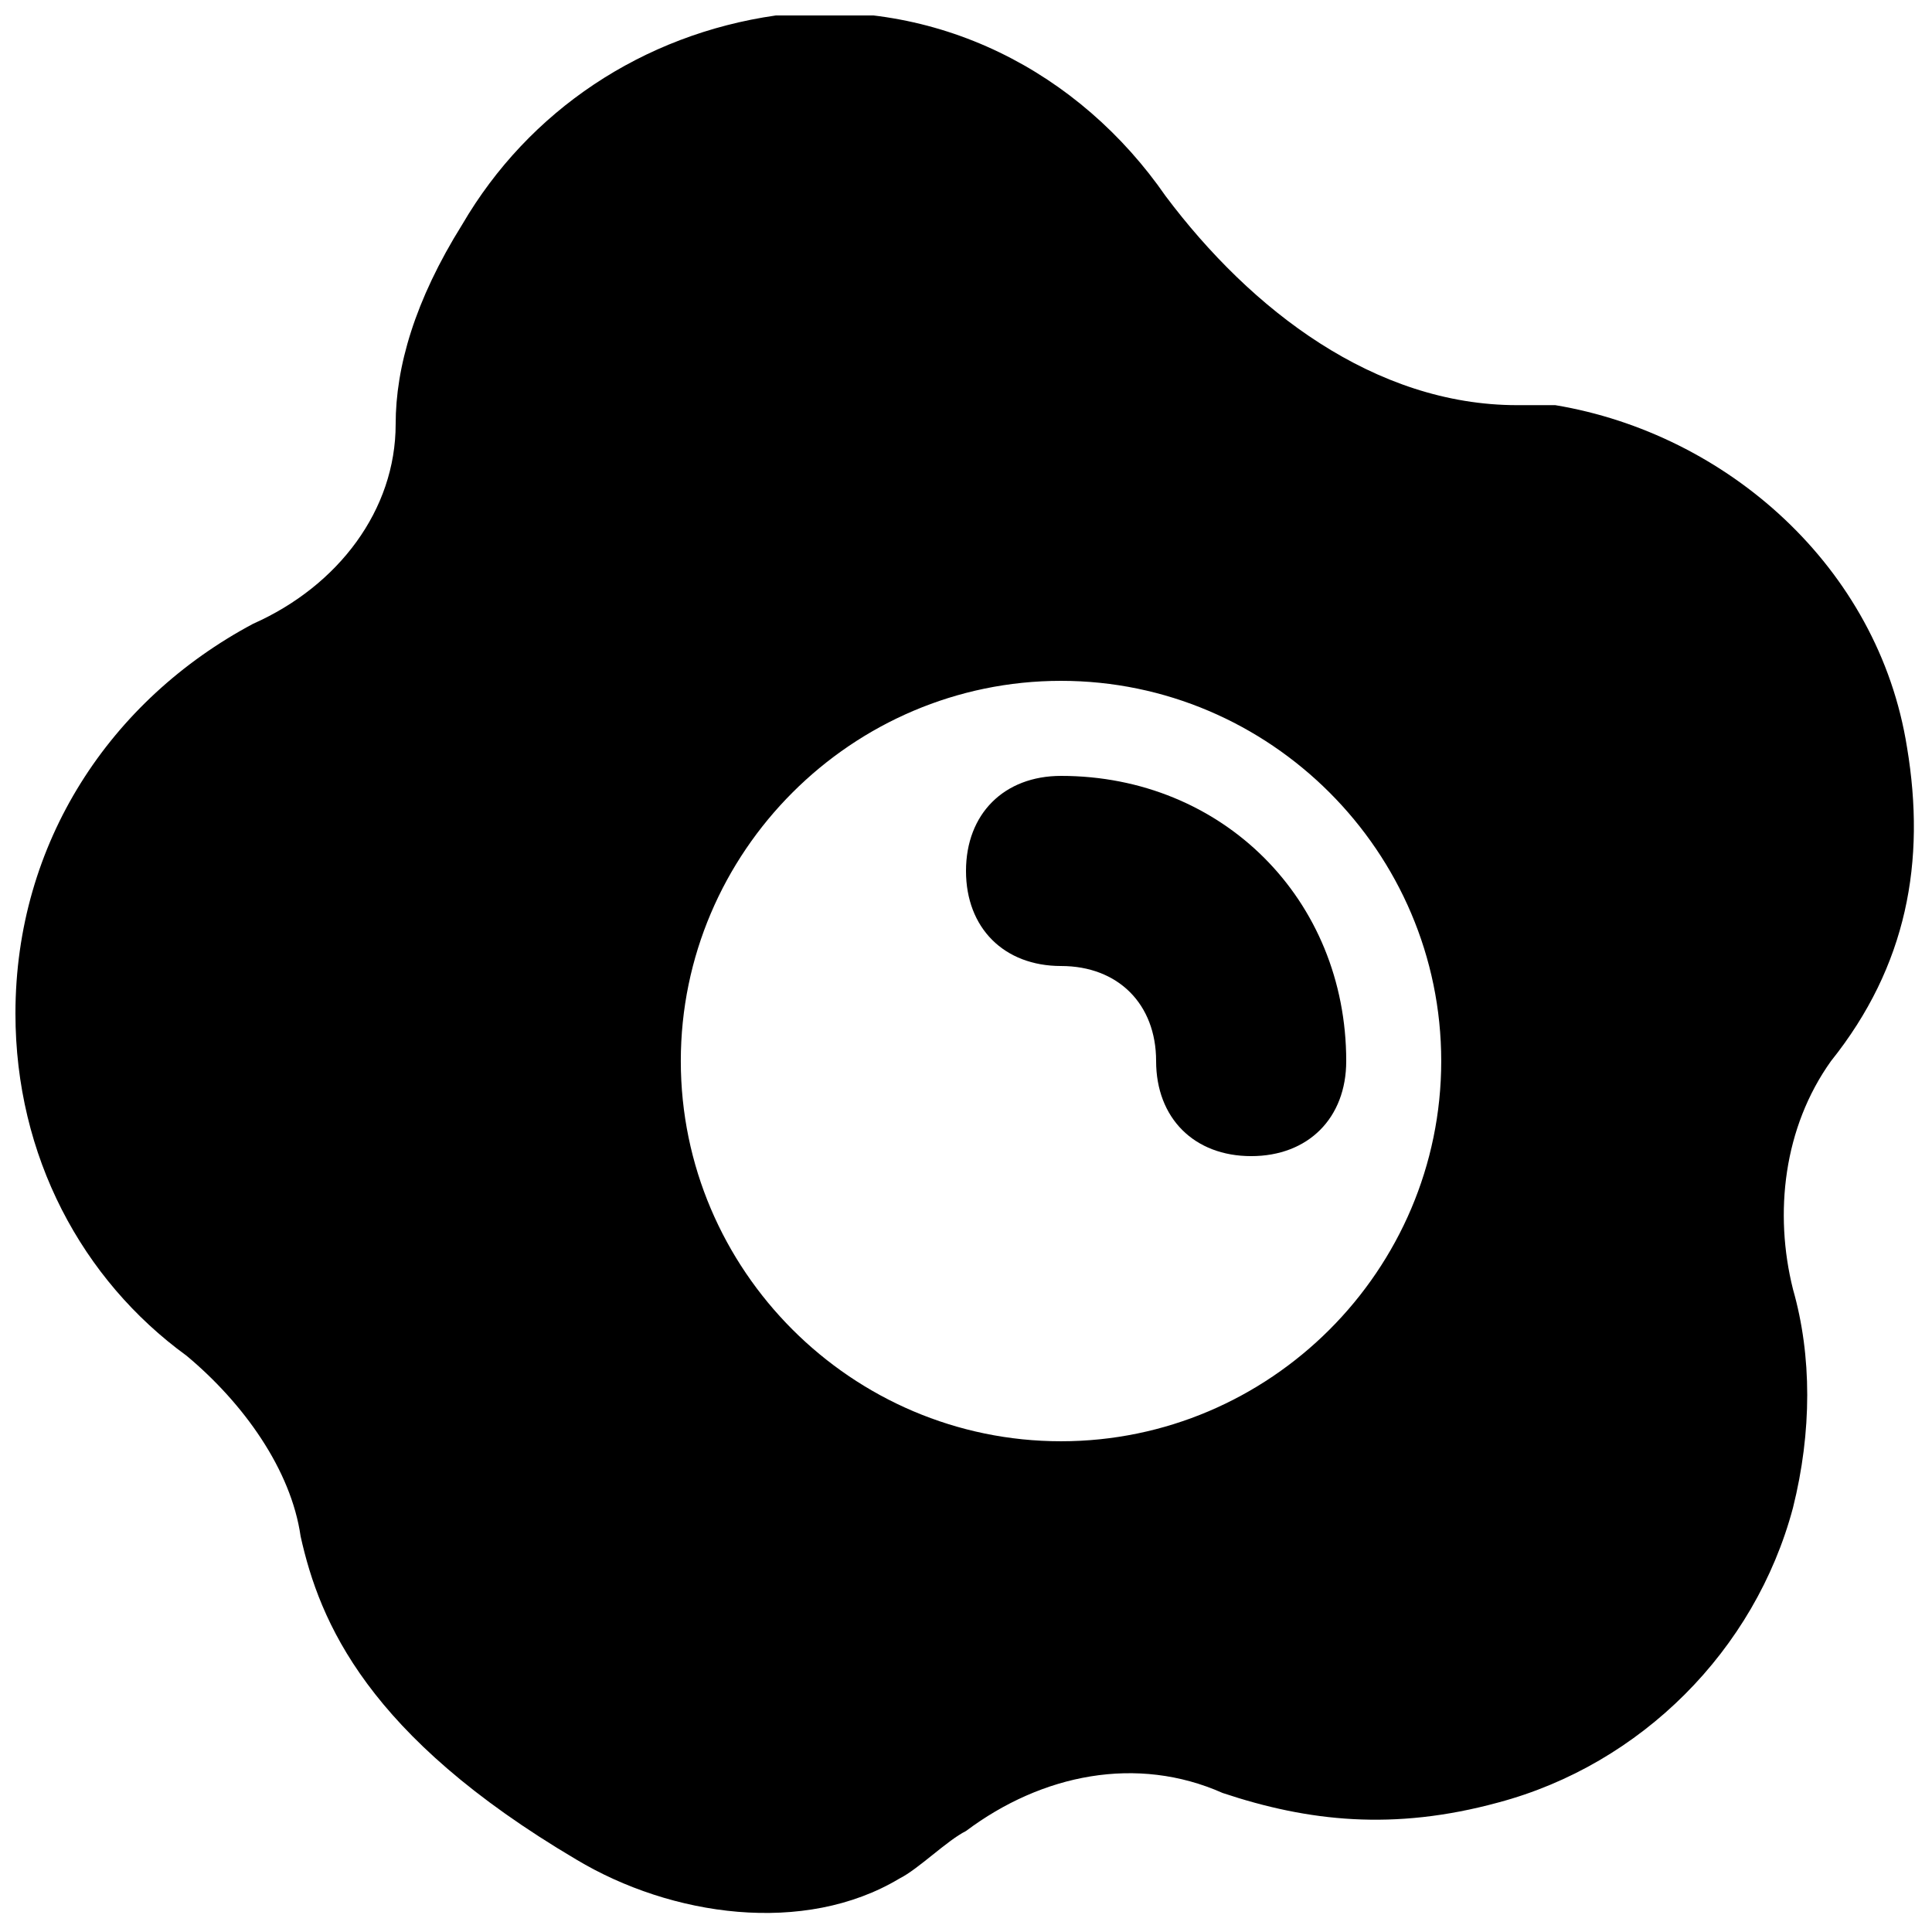
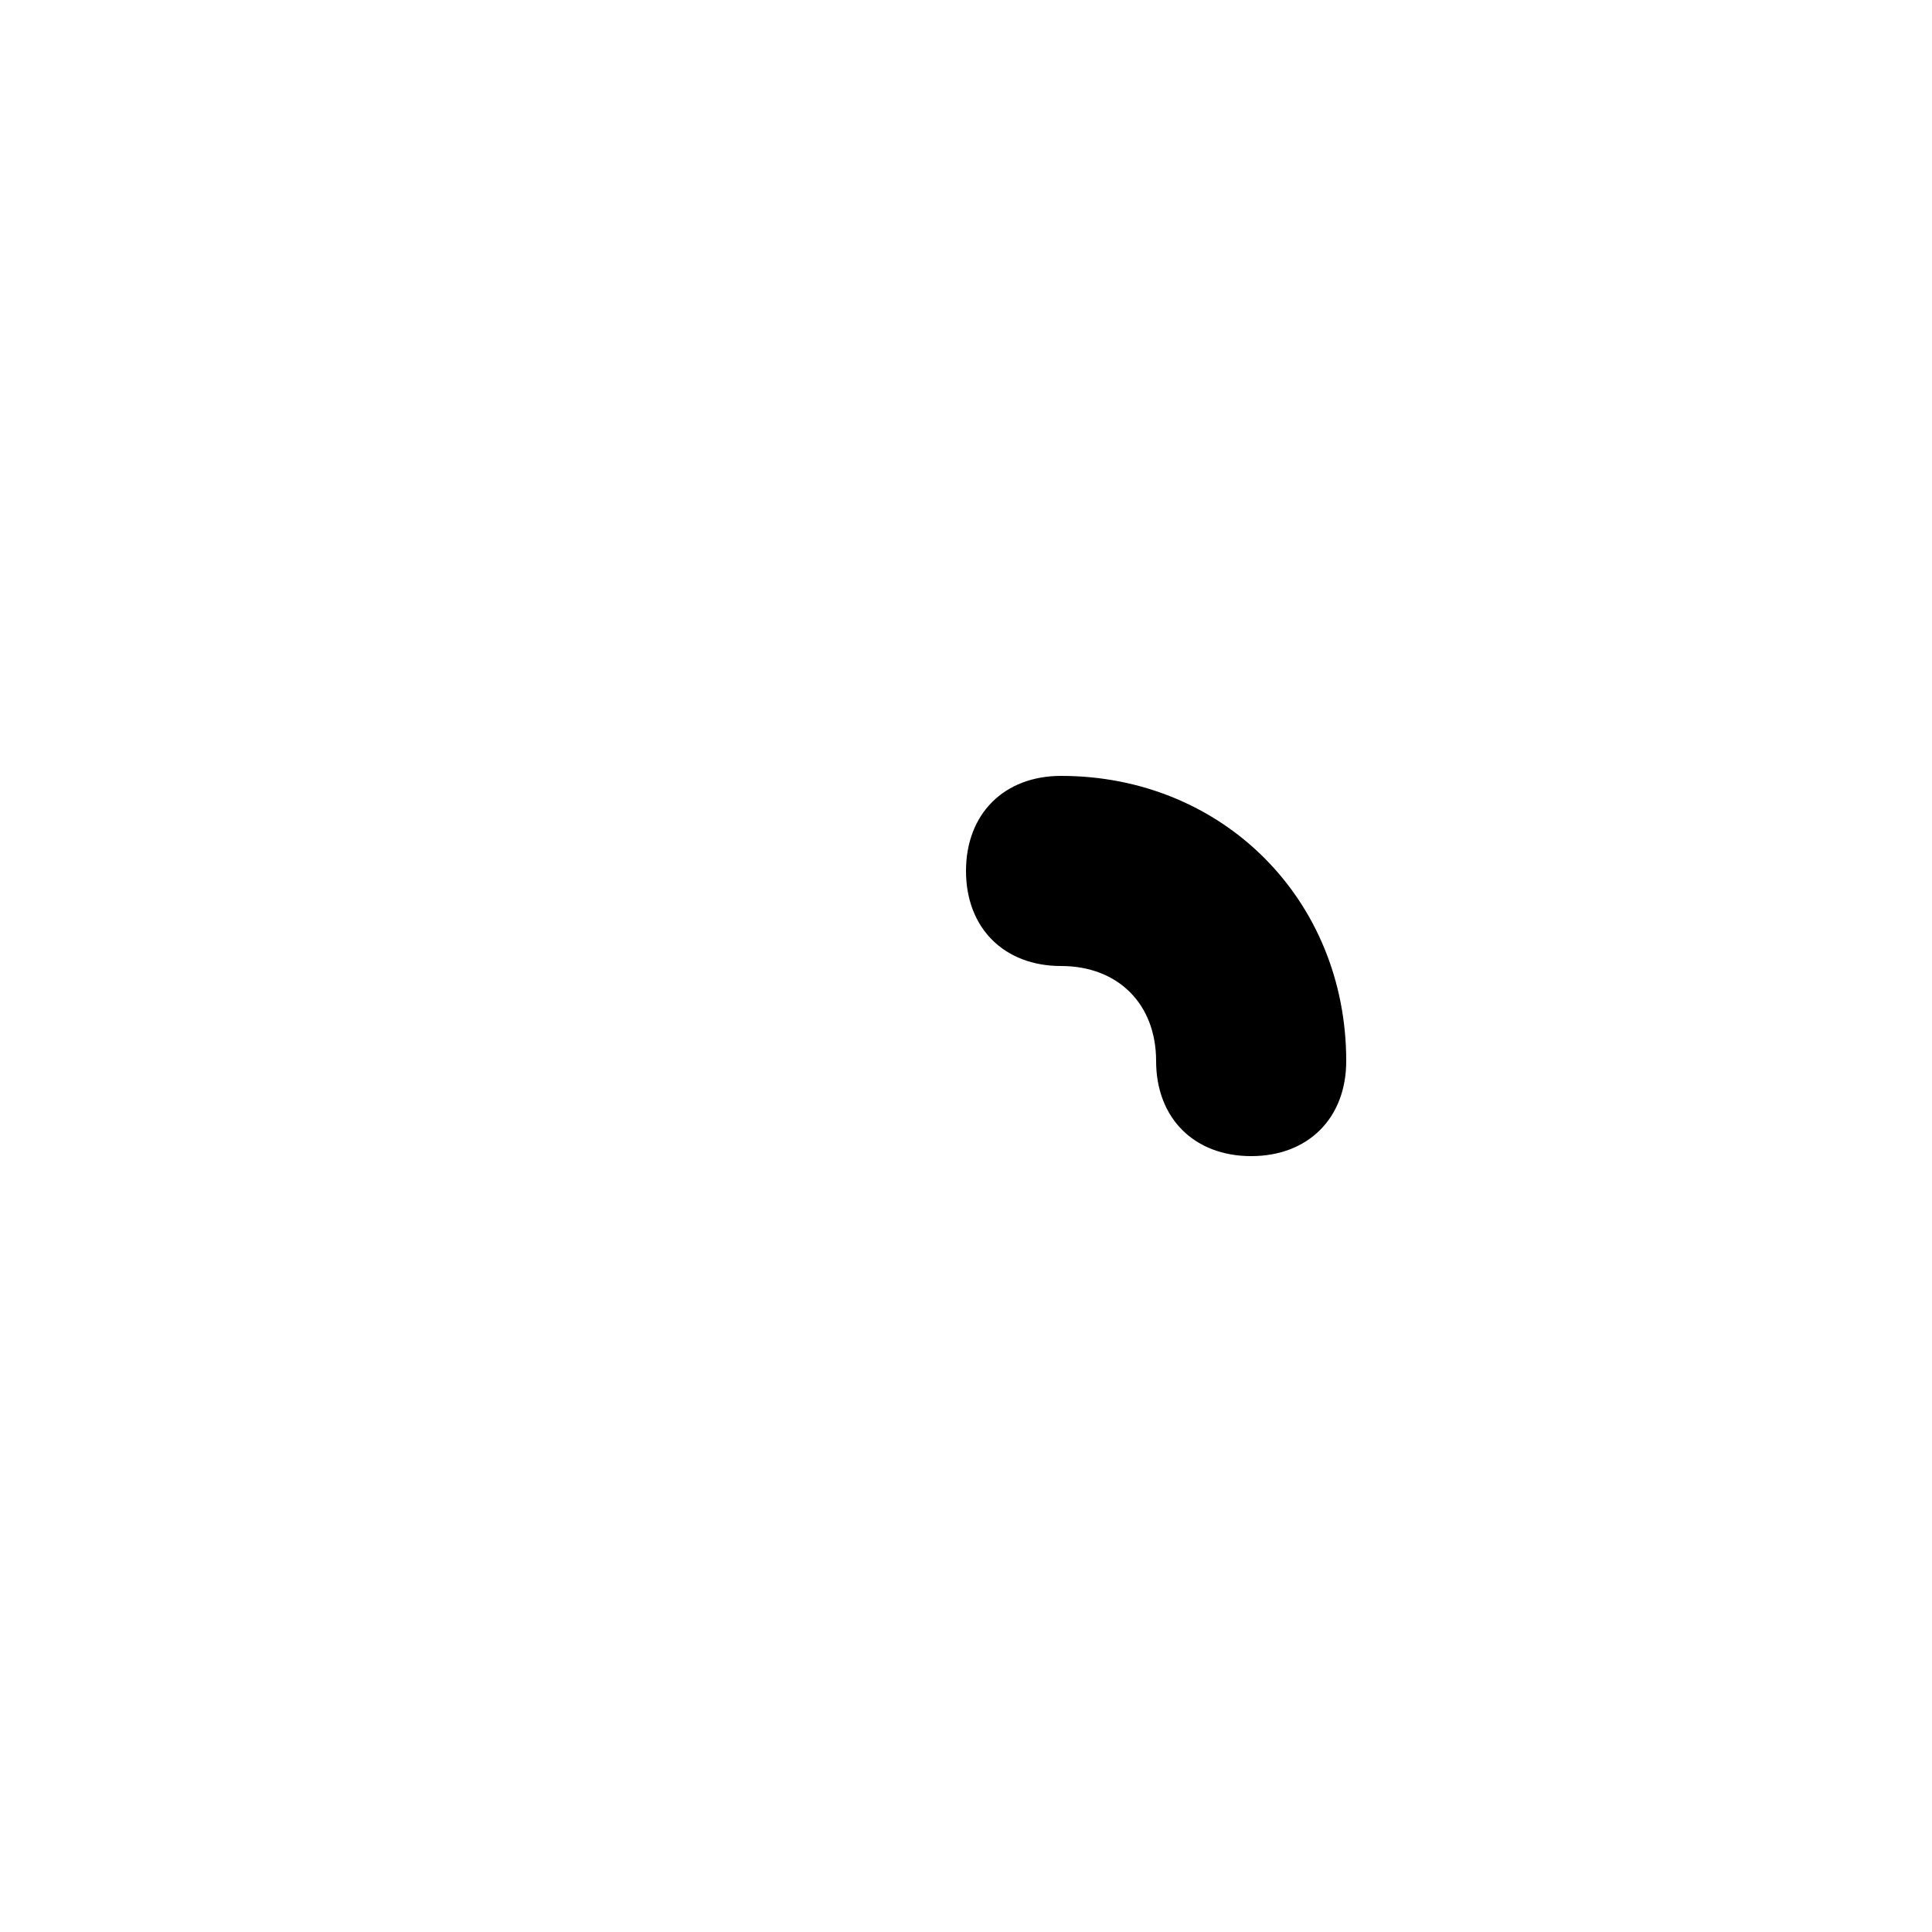
<svg xmlns="http://www.w3.org/2000/svg" width="800px" height="800px" version="1.1" viewBox="144 144 512 512">
  <defs>
    <clipPath id="a">
-       <path d="m148.09 148.09h503.81v502.91h-503.81z" />
-     </clipPath>
+       </clipPath>
  </defs>
  <g clip-path="url(#a)">
-     <path d="m649.38 342.06c-7.559-47.863-47.863-83.129-93.203-90.688h-10.078c-37.785 0-70.535-25.191-93.203-55.418-22.672-32.746-60.457-52.898-103.28-47.859-35.266 5.039-65.496 25.191-83.129 55.418-12.594 20.152-17.633 37.785-17.633 52.902 0 22.672-15.113 42.824-37.785 52.898-37.785 20.152-62.977 57.938-62.977 103.28 0 37.785 17.633 70.535 45.344 90.688 15.113 12.594 27.711 30.23 30.23 47.863 5.039 22.672 17.633 52.898 73.051 85.648 25.191 15.113 60.457 20.152 85.648 5.039 5.039-2.519 12.594-10.078 17.633-12.594 20.152-15.113 45.344-20.152 68.016-10.078 22.672 7.559 45.344 10.078 73.051 2.519 37.785-10.078 68.016-40.305 78.09-78.09 5.039-20.152 5.039-40.305 0-57.938-5.039-20.152-2.519-42.824 10.078-60.457 20.148-25.195 25.188-52.906 20.148-83.137zm-224.2 183.89c-55.418 0-100.76-45.344-100.76-100.76s45.344-100.76 100.76-100.76 100.76 45.344 100.76 100.76c0 55.422-45.34 100.76-100.76 100.76z" />
-   </g>
+     </g>
  <path d="m425.19 349.62c-15.113 0-25.191 10.078-25.191 25.191 0 15.113 10.078 25.191 25.191 25.191s25.191 10.078 25.191 25.191c0 15.113 10.078 25.191 25.191 25.191 15.113 0 25.191-10.078 25.191-25.191 0-42.828-32.75-75.574-75.574-75.574z" />
</svg>